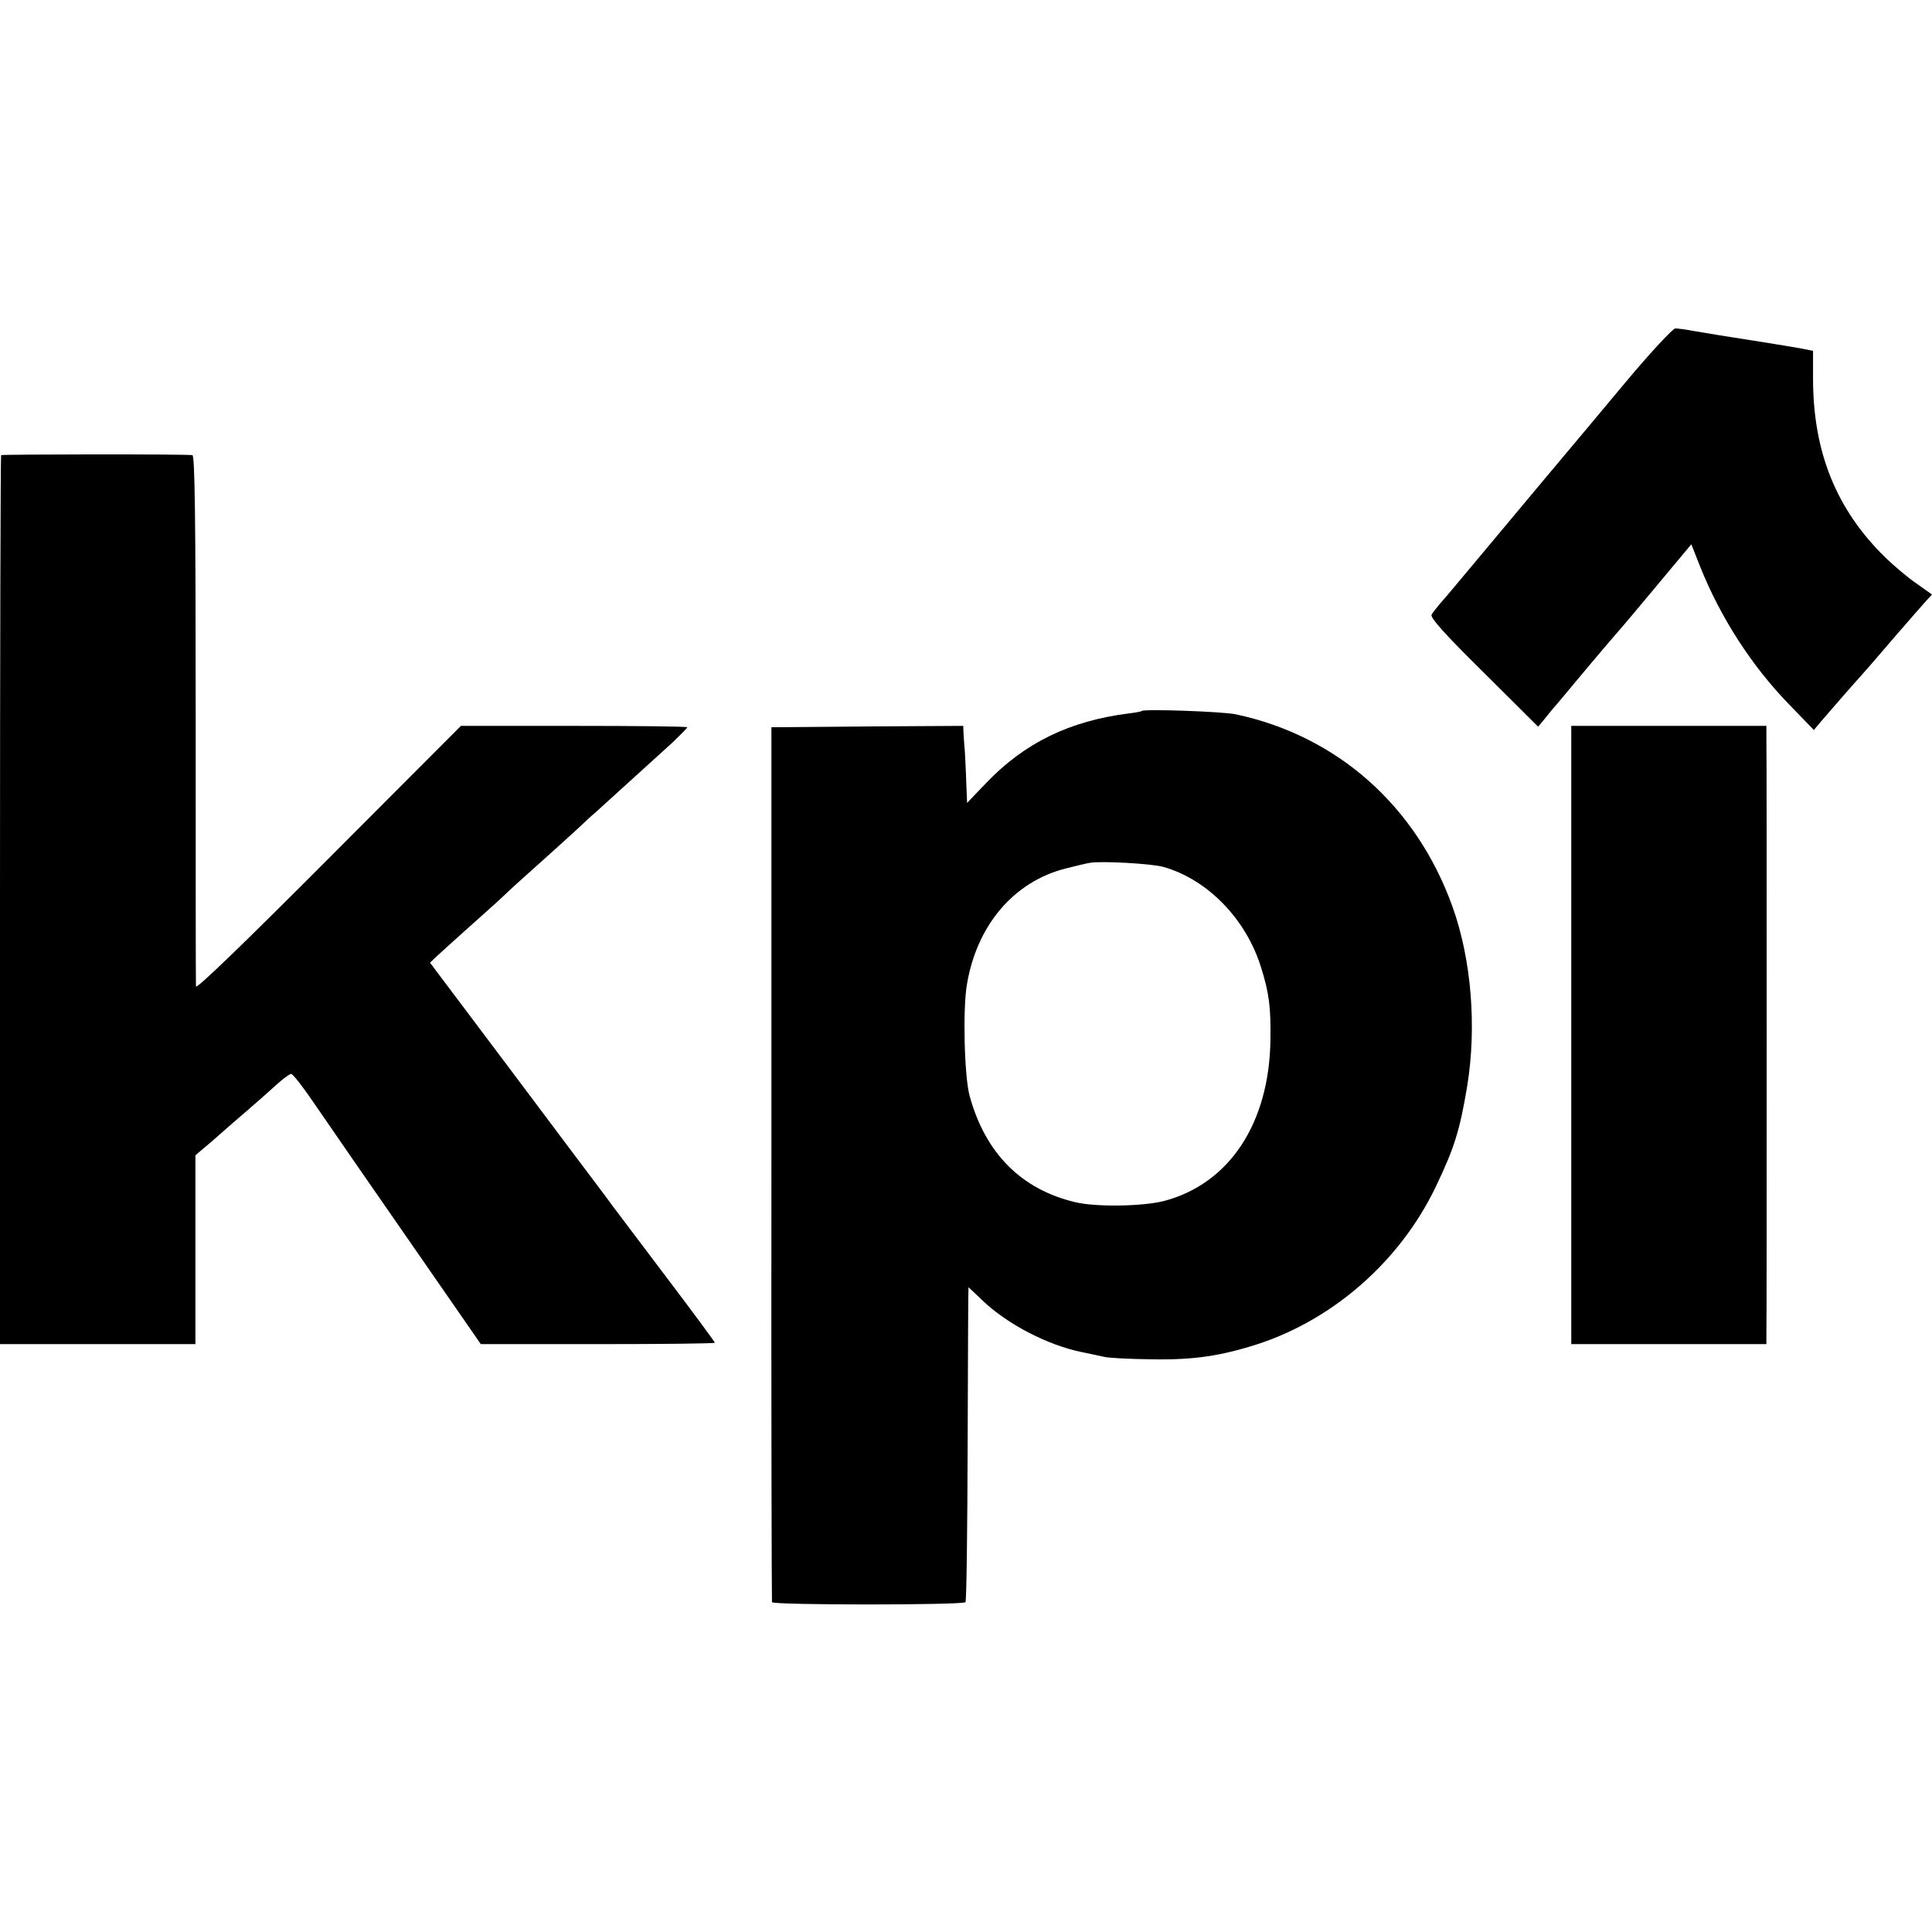
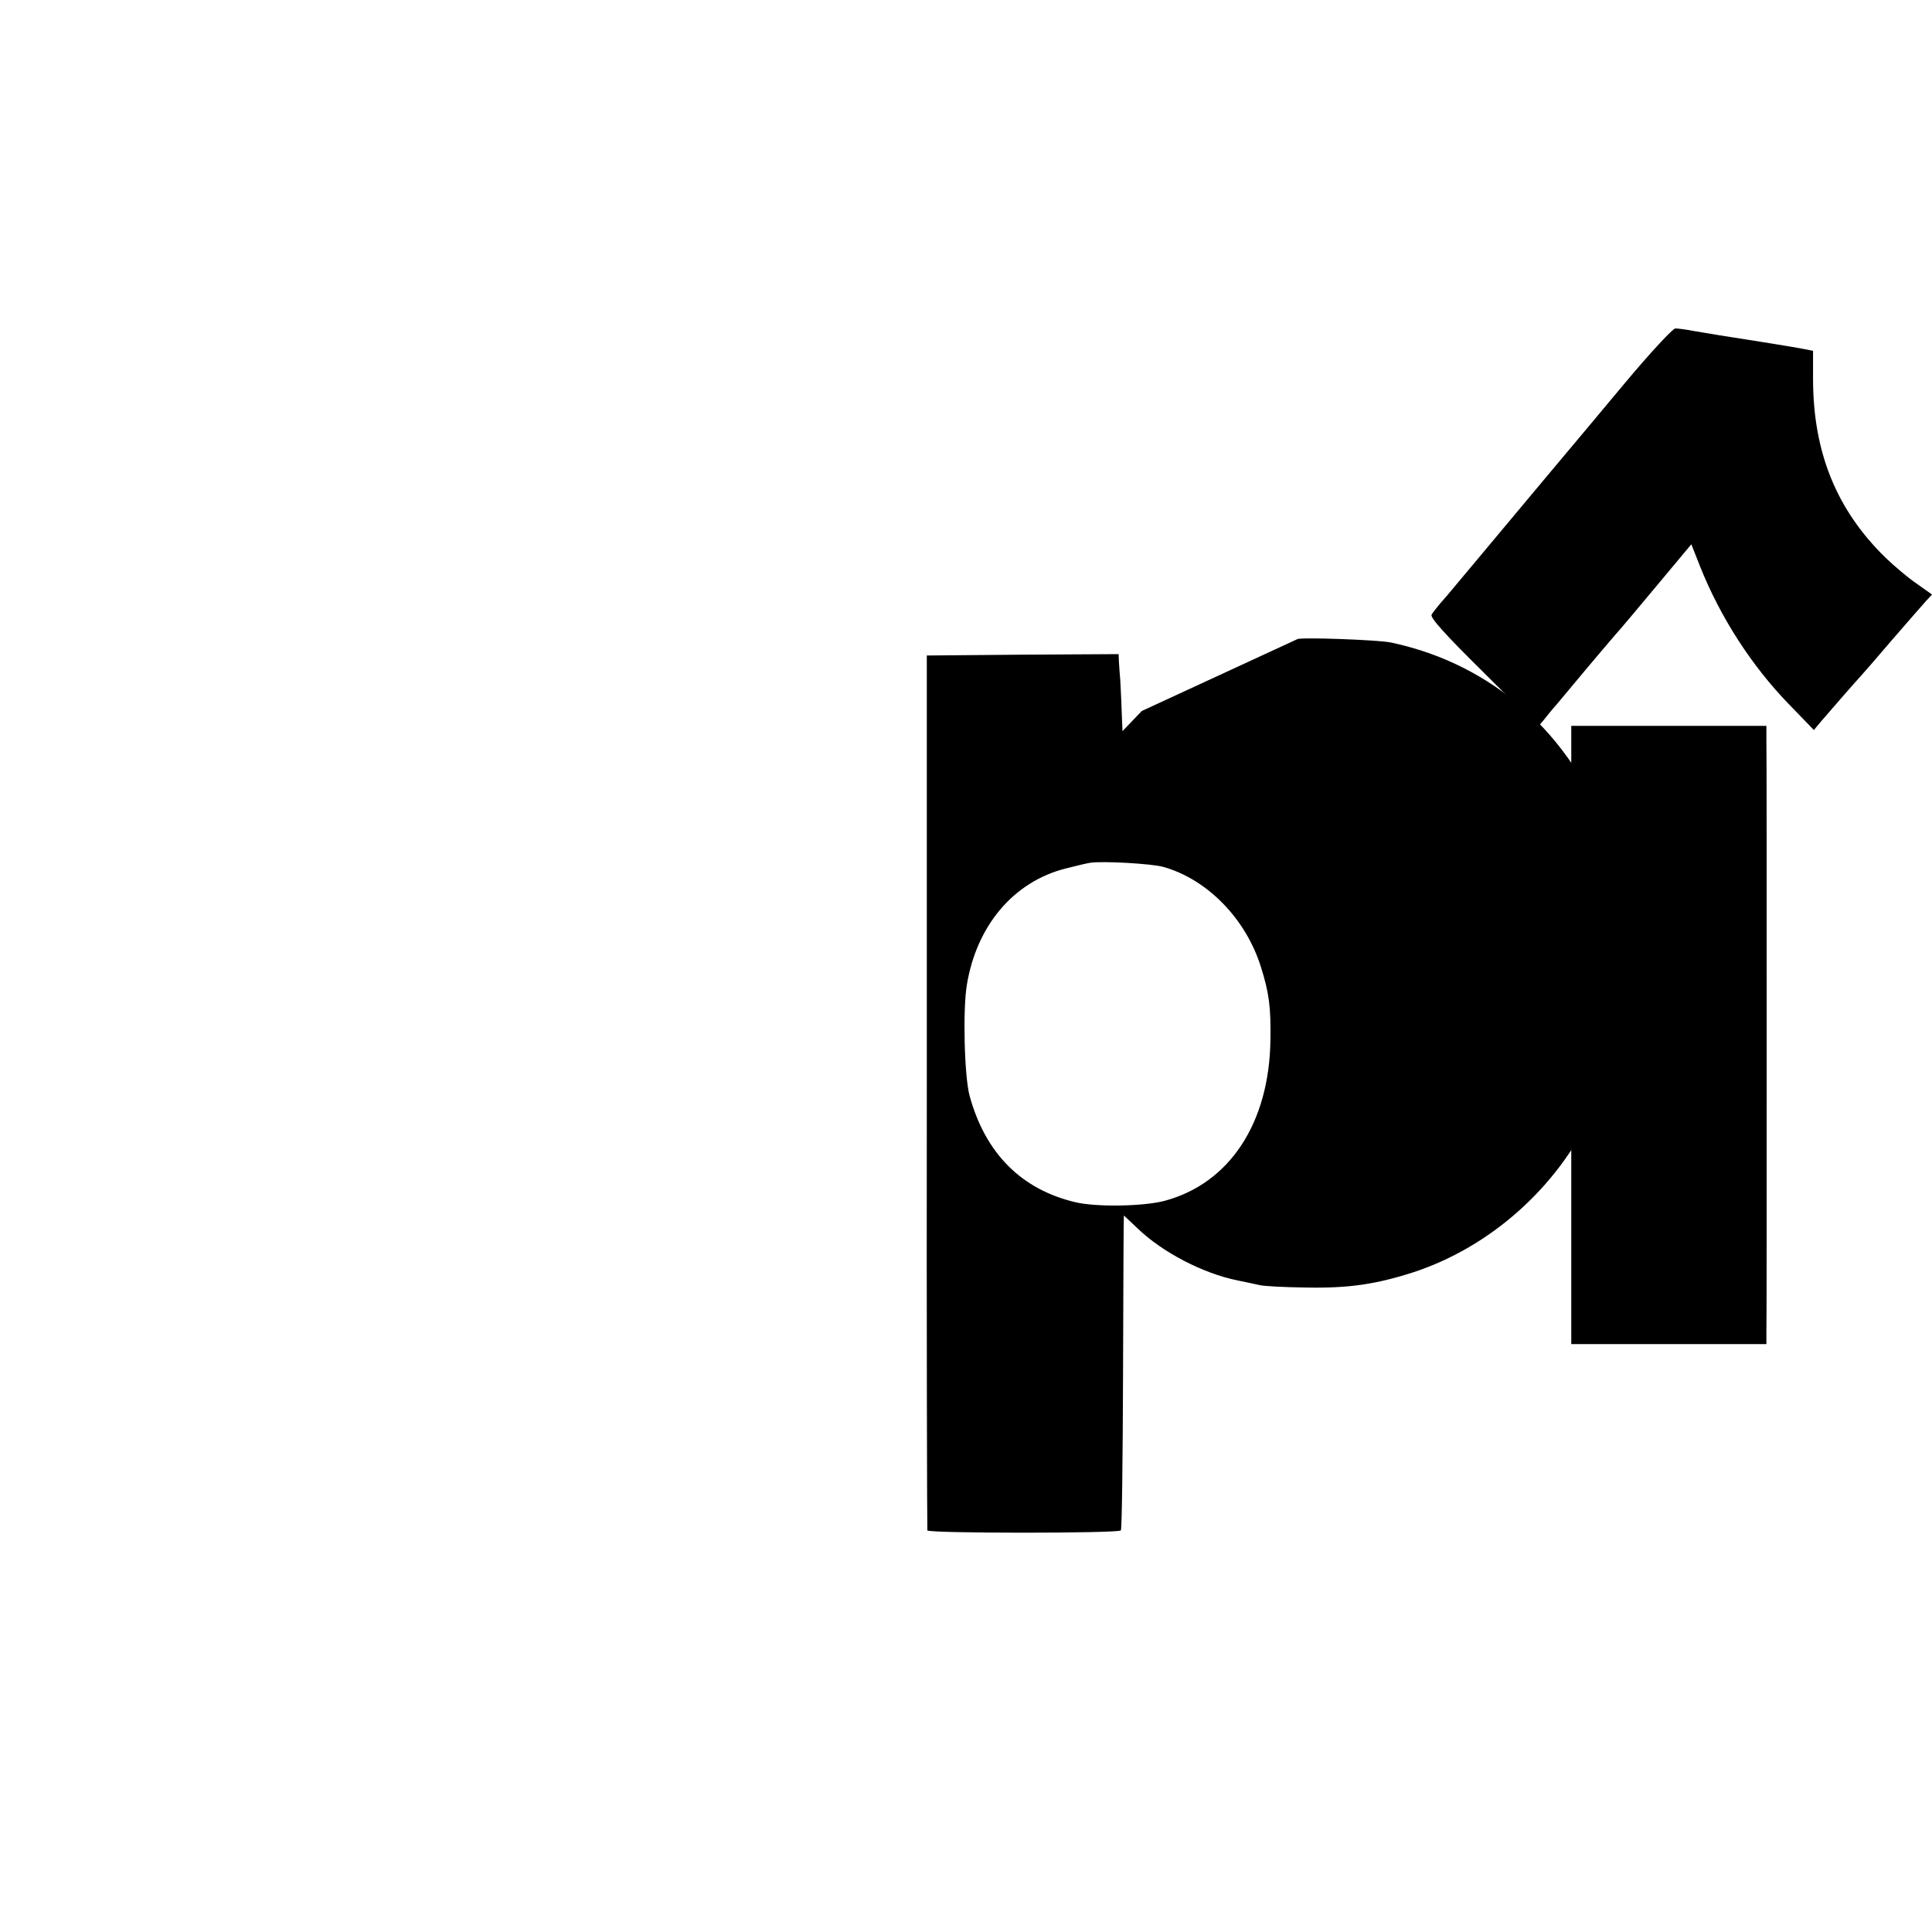
<svg xmlns="http://www.w3.org/2000/svg" version="1.0" width="700pt" height="700pt" viewBox="0 0 700 700" preserveAspectRatio="xMidYMid meet">
  <g transform="translate(0,700) scale(0.1,-0.1)" fill="#000000" stroke="none">
    <path d="M5888 5613 c-91 -109 -218 -261 -283 -338 -175 -209 -187 -224 -255 -305 -34 -41 -83 -99 -108 -129 -26 -29 -51 -60 -55 -68 -6 -10 44 -67 189 -210 l197 -196 20 24 c10 13 32 40 49 59 16 19 46 55 66 79 53 64 156 185 162 191 3 3 62 73 132 157 l126 151 32 -81 c73 -183 186 -359 322 -499 l90 -93 25 30 c28 33 132 152 148 169 6 6 55 63 109 126 55 63 110 127 123 141 l23 25 -55 39 c-31 21 -82 64 -114 95 -177 173 -261 380 -262 644 l0 105 -52 10 c-45 8 -195 32 -292 47 -16 3 -54 9 -84 14 -30 6 -62 10 -71 10 -9 0 -90 -87 -182 -197z" />
-     <path d="M4 5351 c-2 -2 -4 -728 -4 -1613 l0 -1608 354 0 354 0 0 342 0 342 28 24 c16 13 45 38 65 56 19 17 64 56 99 86 35 30 82 72 104 92 23 21 46 37 51 37 6 0 42 -46 80 -102 112 -163 189 -274 404 -584 l203 -293 424 0 c233 0 424 2 424 5 0 3 -79 110 -176 238 -96 128 -184 243 -194 257 -10 14 -33 45 -52 70 -19 25 -164 218 -322 429 l-288 383 23 22 c13 12 69 63 124 112 55 49 112 100 126 114 14 14 64 59 110 100 46 41 111 100 144 130 32 30 64 60 71 65 16 15 137 124 282 256 28 27 52 51 52 54 0 3 -185 5 -410 5 l-410 0 -480 -481 c-310 -311 -480 -475 -480 -463 -1 11 -1 448 -1 972 0 725 -3 952 -12 953 -34 4 -689 3 -693 0z" />
-     <path d="M4137 4424 c-2 -2 -23 -6 -48 -9 -213 -27 -376 -106 -515 -251 l-70 -73 -3 72 c-1 40 -4 90 -5 112 -2 22 -4 52 -5 68 l-1 27 -347 -2 -348 -3 0 -1580 c-1 -869 1 -1584 2 -1590 4 -11 690 -11 701 0 4 3 7 261 8 573 1 312 2 567 3 568 0 0 23 -21 50 -47 89 -86 237 -163 361 -188 30 -6 66 -14 80 -17 14 -4 90 -8 170 -9 154 -3 254 12 390 56 275 91 514 302 642 569 68 142 87 204 114 365 35 216 15 459 -53 649 -131 366 -418 620 -786 698 -48 10 -332 20 -340 12z m78 -565 c160 -45 300 -189 354 -364 29 -92 36 -145 34 -263 -4 -301 -148 -520 -384 -583 -76 -20 -246 -23 -322 -5 -196 46 -327 177 -384 386 -19 70 -25 311 -10 401 35 215 169 374 357 422 36 9 76 19 90 21 42 7 223 -3 265 -15z" />
+     <path d="M4137 4424 l-70 -73 -3 72 c-1 40 -4 90 -5 112 -2 22 -4 52 -5 68 l-1 27 -347 -2 -348 -3 0 -1580 c-1 -869 1 -1584 2 -1590 4 -11 690 -11 701 0 4 3 7 261 8 573 1 312 2 567 3 568 0 0 23 -21 50 -47 89 -86 237 -163 361 -188 30 -6 66 -14 80 -17 14 -4 90 -8 170 -9 154 -3 254 12 390 56 275 91 514 302 642 569 68 142 87 204 114 365 35 216 15 459 -53 649 -131 366 -418 620 -786 698 -48 10 -332 20 -340 12z m78 -565 c160 -45 300 -189 354 -364 29 -92 36 -145 34 -263 -4 -301 -148 -520 -384 -583 -76 -20 -246 -23 -322 -5 -196 46 -327 177 -384 386 -19 70 -25 311 -10 401 35 215 169 374 357 422 36 9 76 19 90 21 42 7 223 -3 265 -15z" />
    <path d="M5693 3250 l0 -1120 354 0 353 0 0 40 c1 22 1 501 1 1065 0 564 0 1050 -1 1080 l0 55 -353 0 -354 0 0 -1120z" />
  </g>
</svg>